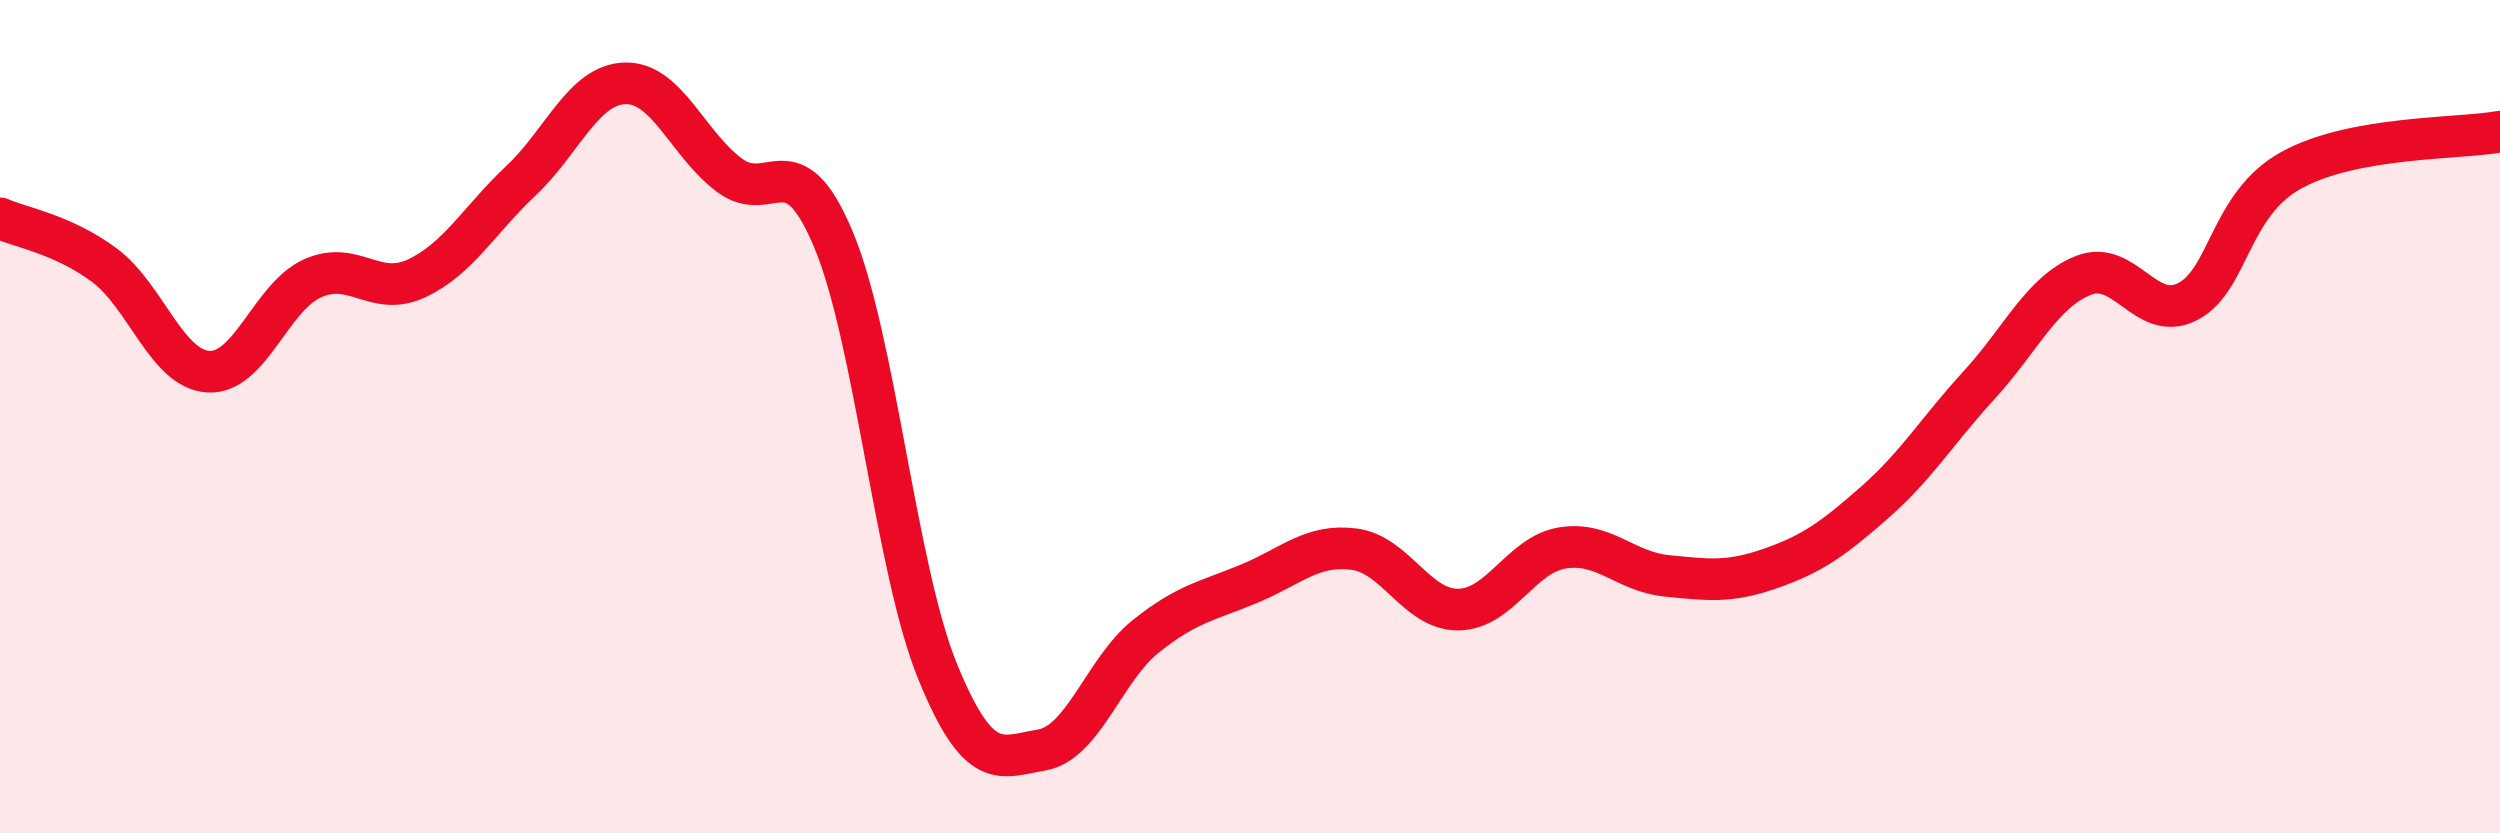
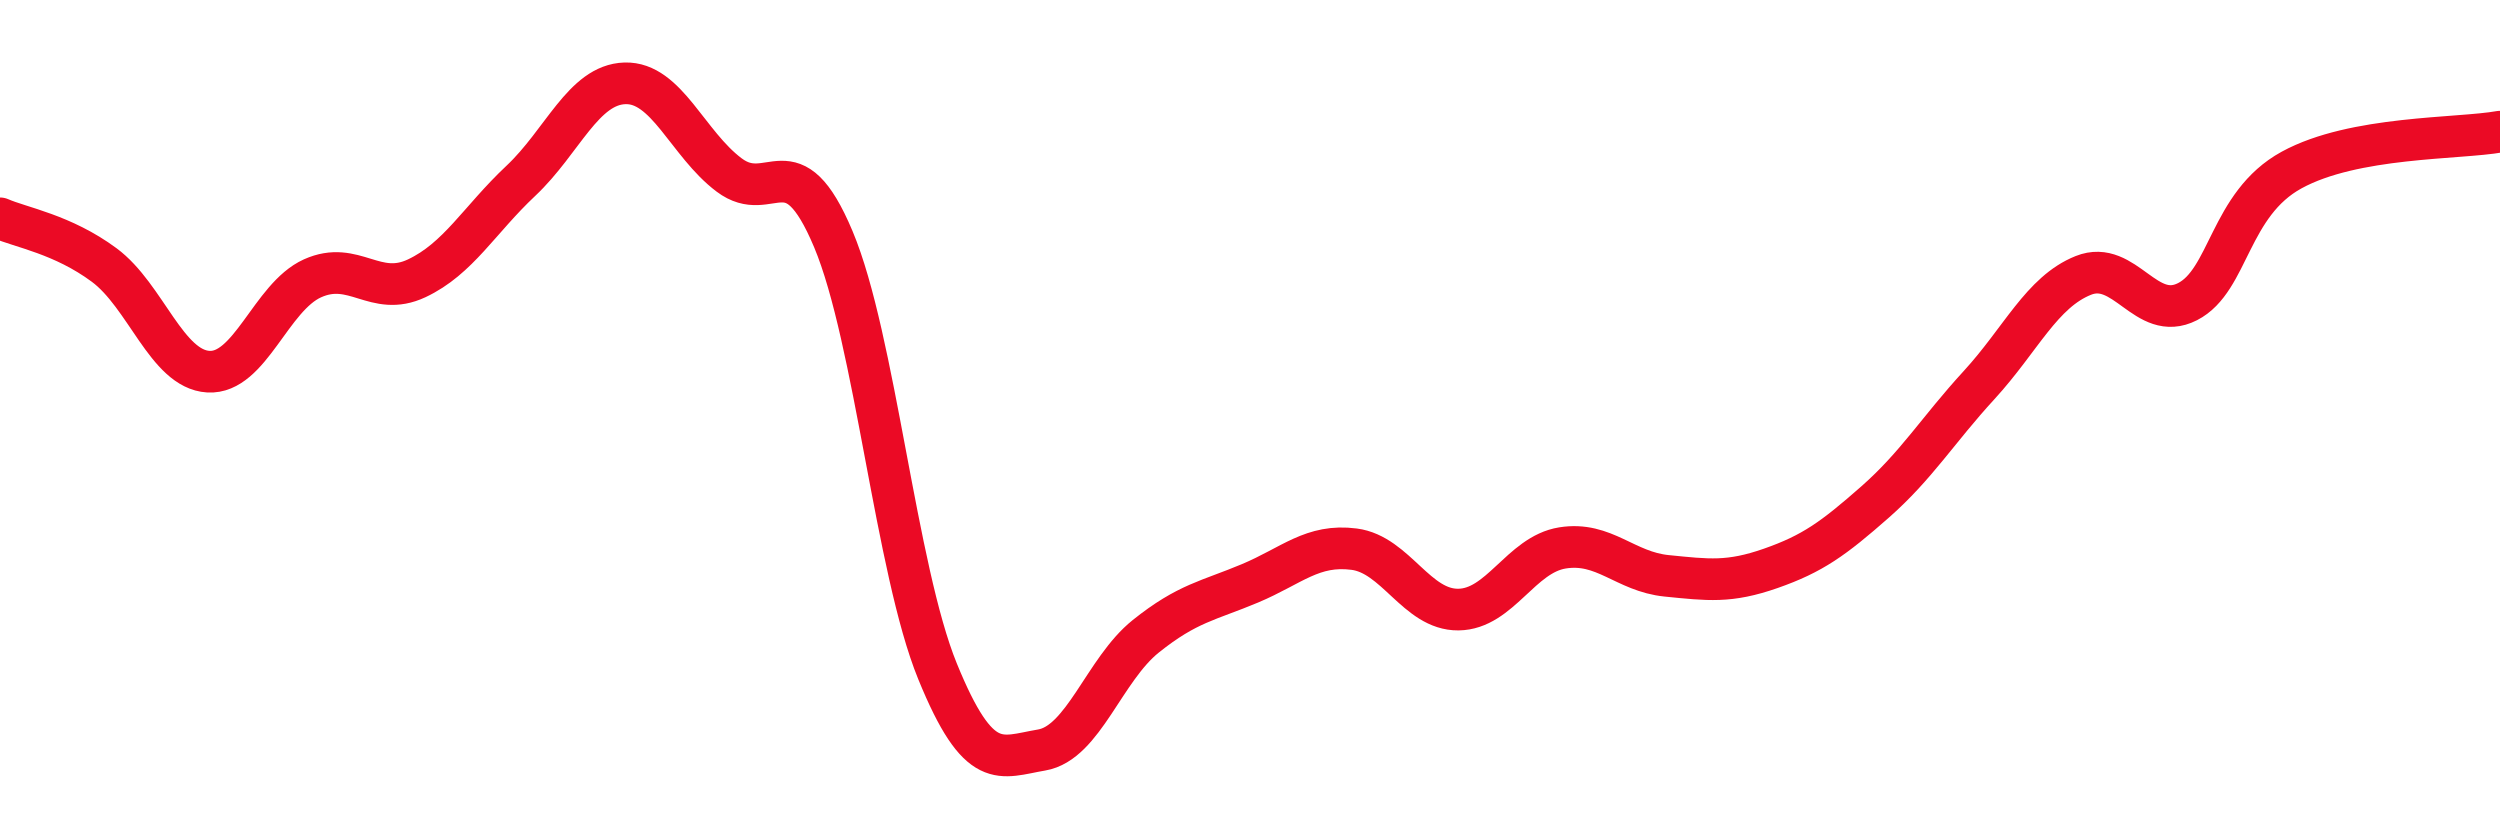
<svg xmlns="http://www.w3.org/2000/svg" width="60" height="20" viewBox="0 0 60 20">
-   <path d="M 0,5.24 C 0.5,5.46 1.5,5.62 2.5,6.36 C 3.5,7.1 4,8.86 5,8.92 C 6,8.98 6.5,7.13 7.5,6.68 C 8.5,6.23 9,7.15 10,6.68 C 11,6.21 11.5,5.28 12.5,4.34 C 13.5,3.4 14,2.03 15,2 C 16,1.97 16.5,3.45 17.5,4.2 C 18.5,4.95 19,3.36 20,5.74 C 21,8.12 21.5,13.66 22.5,16.11 C 23.5,18.56 24,18.17 25,18 C 26,17.83 26.5,16.07 27.5,15.27 C 28.5,14.47 29,14.42 30,14 C 31,13.58 31.5,13.05 32.5,13.18 C 33.5,13.31 34,14.64 35,14.63 C 36,14.62 36.5,13.31 37.5,13.15 C 38.5,12.99 39,13.72 40,13.82 C 41,13.92 41.5,13.99 42.5,13.64 C 43.5,13.29 44,12.93 45,12.05 C 46,11.17 46.5,10.33 47.5,9.24 C 48.5,8.15 49,7.01 50,6.61 C 51,6.21 51.5,7.75 52.5,7.24 C 53.5,6.73 53.5,4.9 55,4.08 C 56.5,3.26 59,3.34 60,3.16L60 20L0 20Z" fill="#EB0A25" opacity="0.1" stroke-linecap="round" stroke-linejoin="round" />
  <path d="M 0,5.24 C 0.5,5.46 1.5,5.62 2.5,6.36 C 3.5,7.1 4,8.86 5,8.92 C 6,8.98 6.5,7.13 7.5,6.68 C 8.5,6.23 9,7.15 10,6.68 C 11,6.21 11.5,5.28 12.5,4.34 C 13.5,3.4 14,2.03 15,2 C 16,1.97 16.5,3.45 17.5,4.2 C 18.5,4.95 19,3.36 20,5.74 C 21,8.12 21.5,13.66 22.5,16.11 C 23.5,18.56 24,18.17 25,18 C 26,17.83 26.5,16.07 27.5,15.27 C 28.5,14.47 29,14.42 30,14 C 31,13.58 31.5,13.05 32.5,13.18 C 33.5,13.31 34,14.64 35,14.63 C 36,14.62 36.5,13.31 37.5,13.15 C 38.5,12.99 39,13.72 40,13.82 C 41,13.92 41.5,13.99 42.5,13.64 C 43.5,13.29 44,12.93 45,12.05 C 46,11.17 46.5,10.33 47.5,9.24 C 48.5,8.15 49,7.01 50,6.61 C 51,6.21 51.5,7.75 52.5,7.24 C 53.5,6.73 53.5,4.9 55,4.08 C 56.5,3.26 59,3.34 60,3.16" stroke="#EB0A25" stroke-width="1" fill="none" stroke-linecap="round" stroke-linejoin="round" />
</svg>